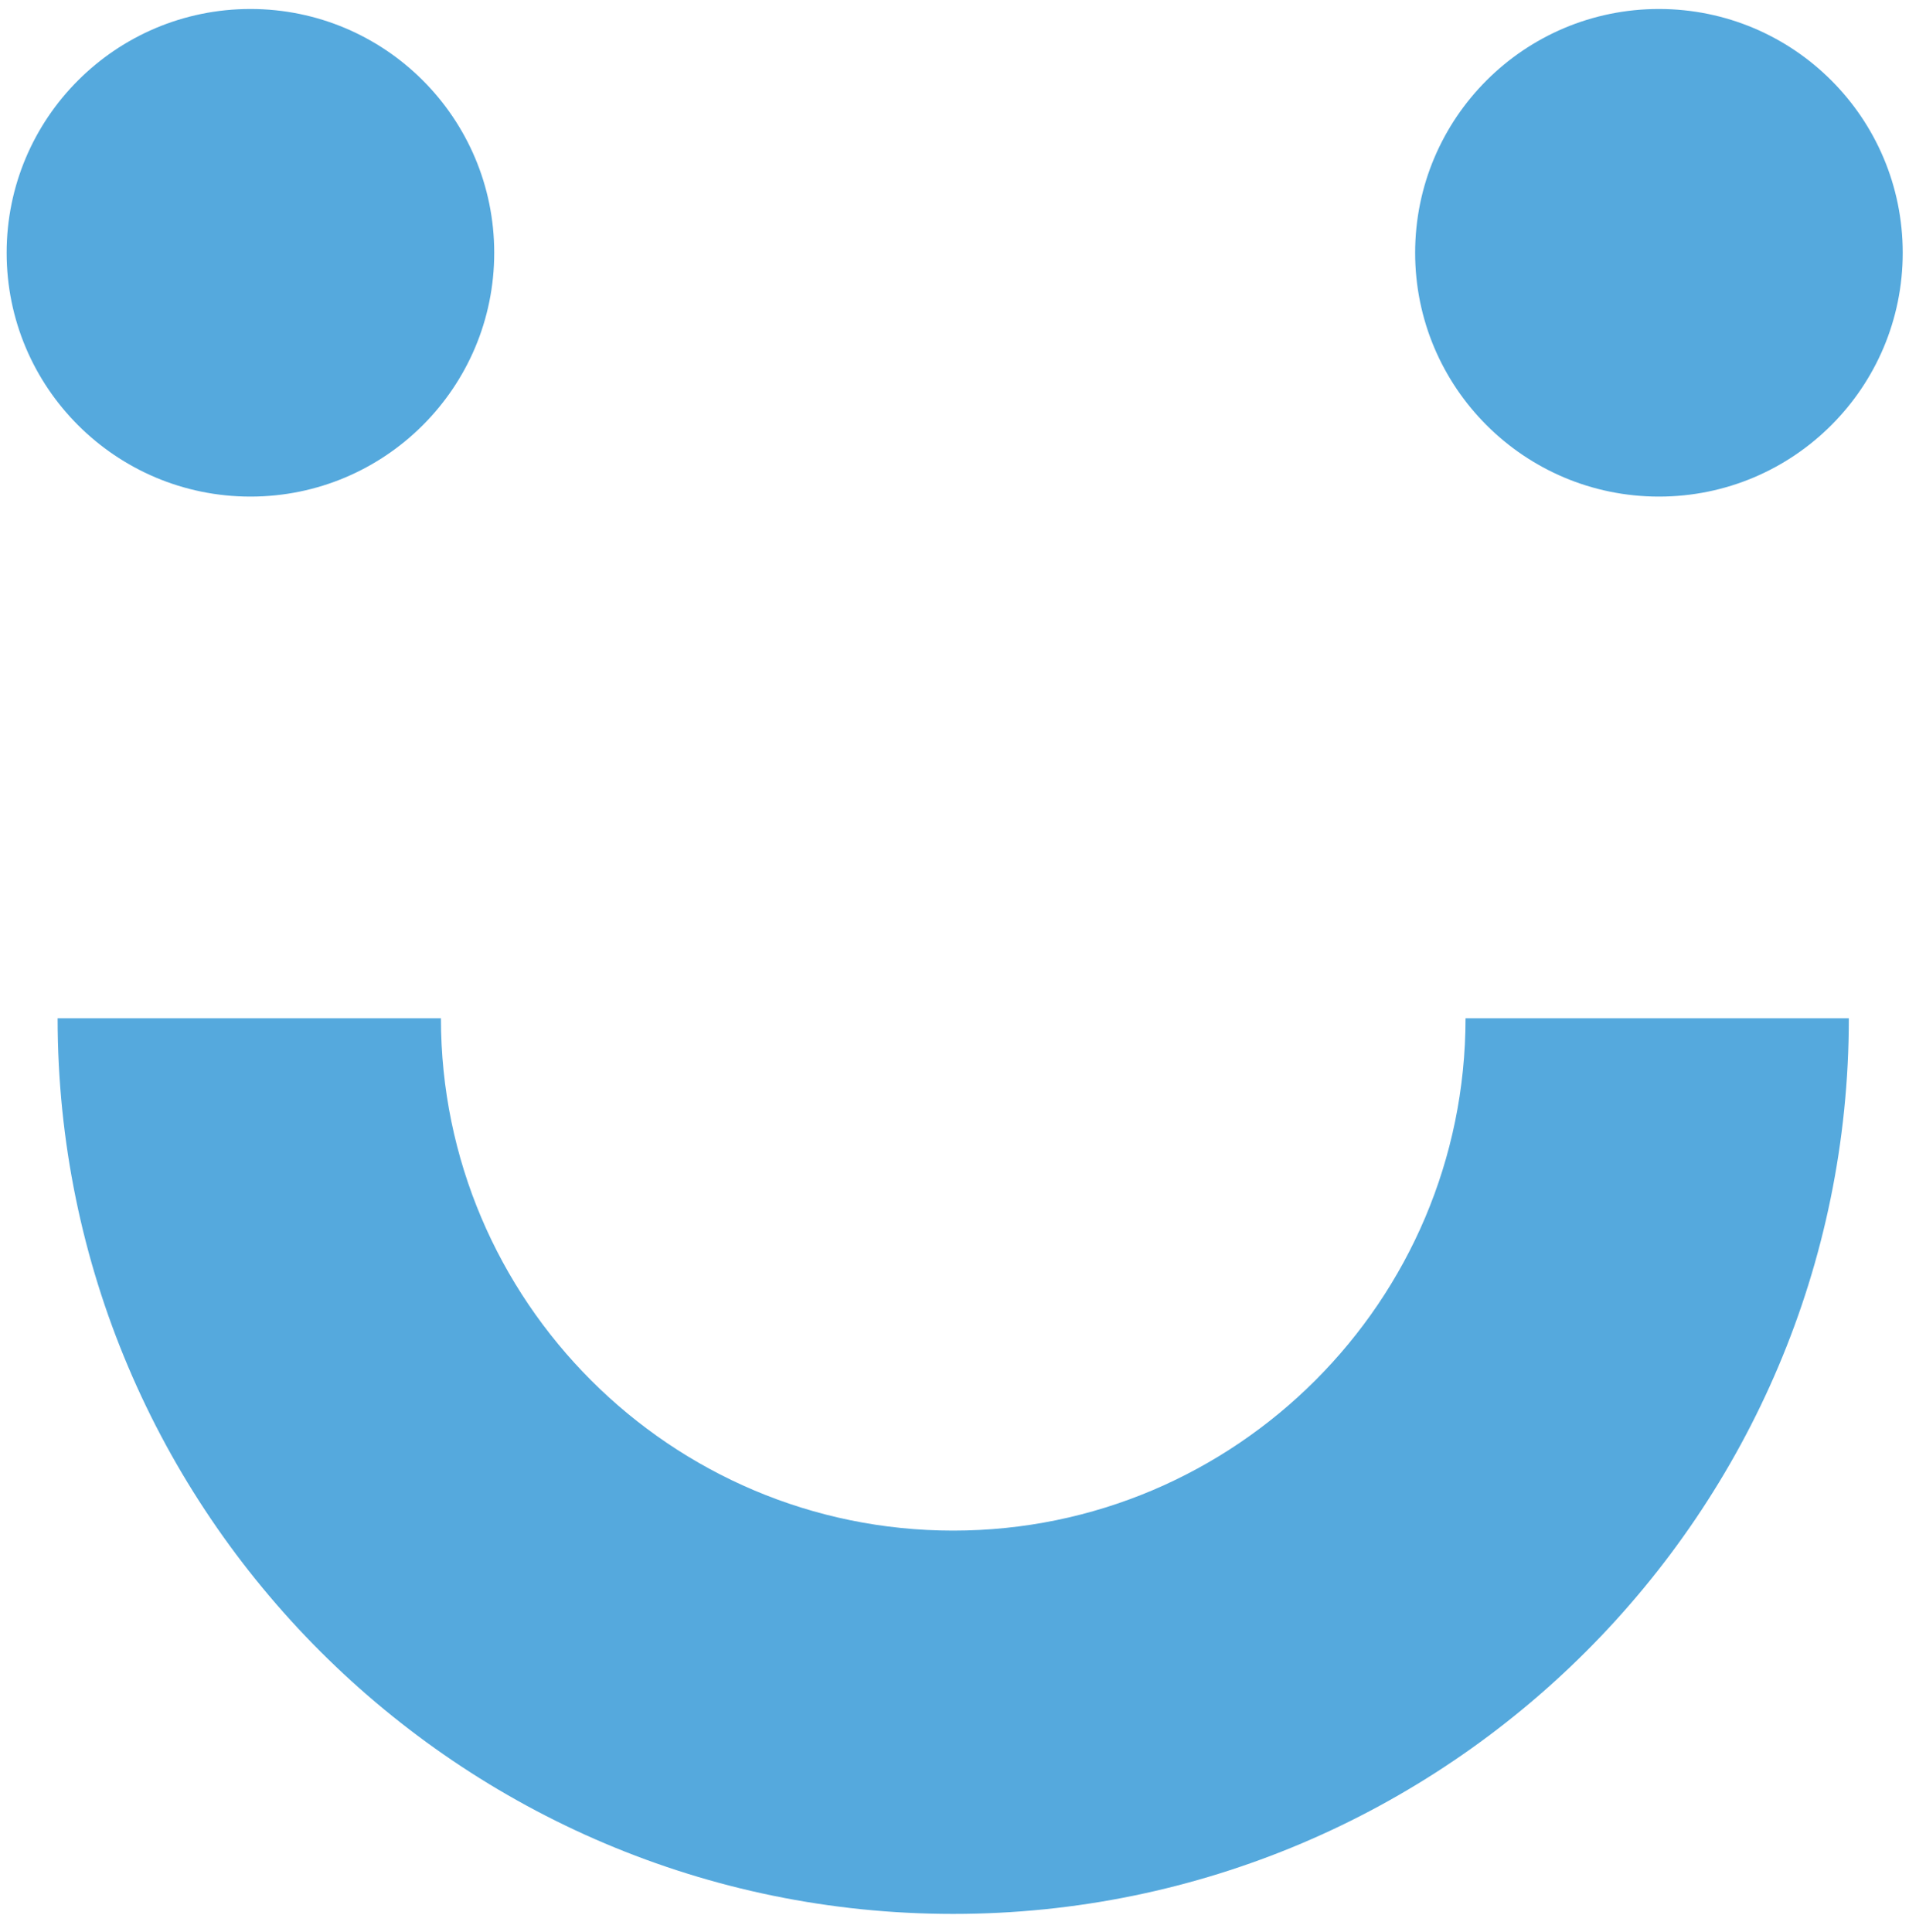
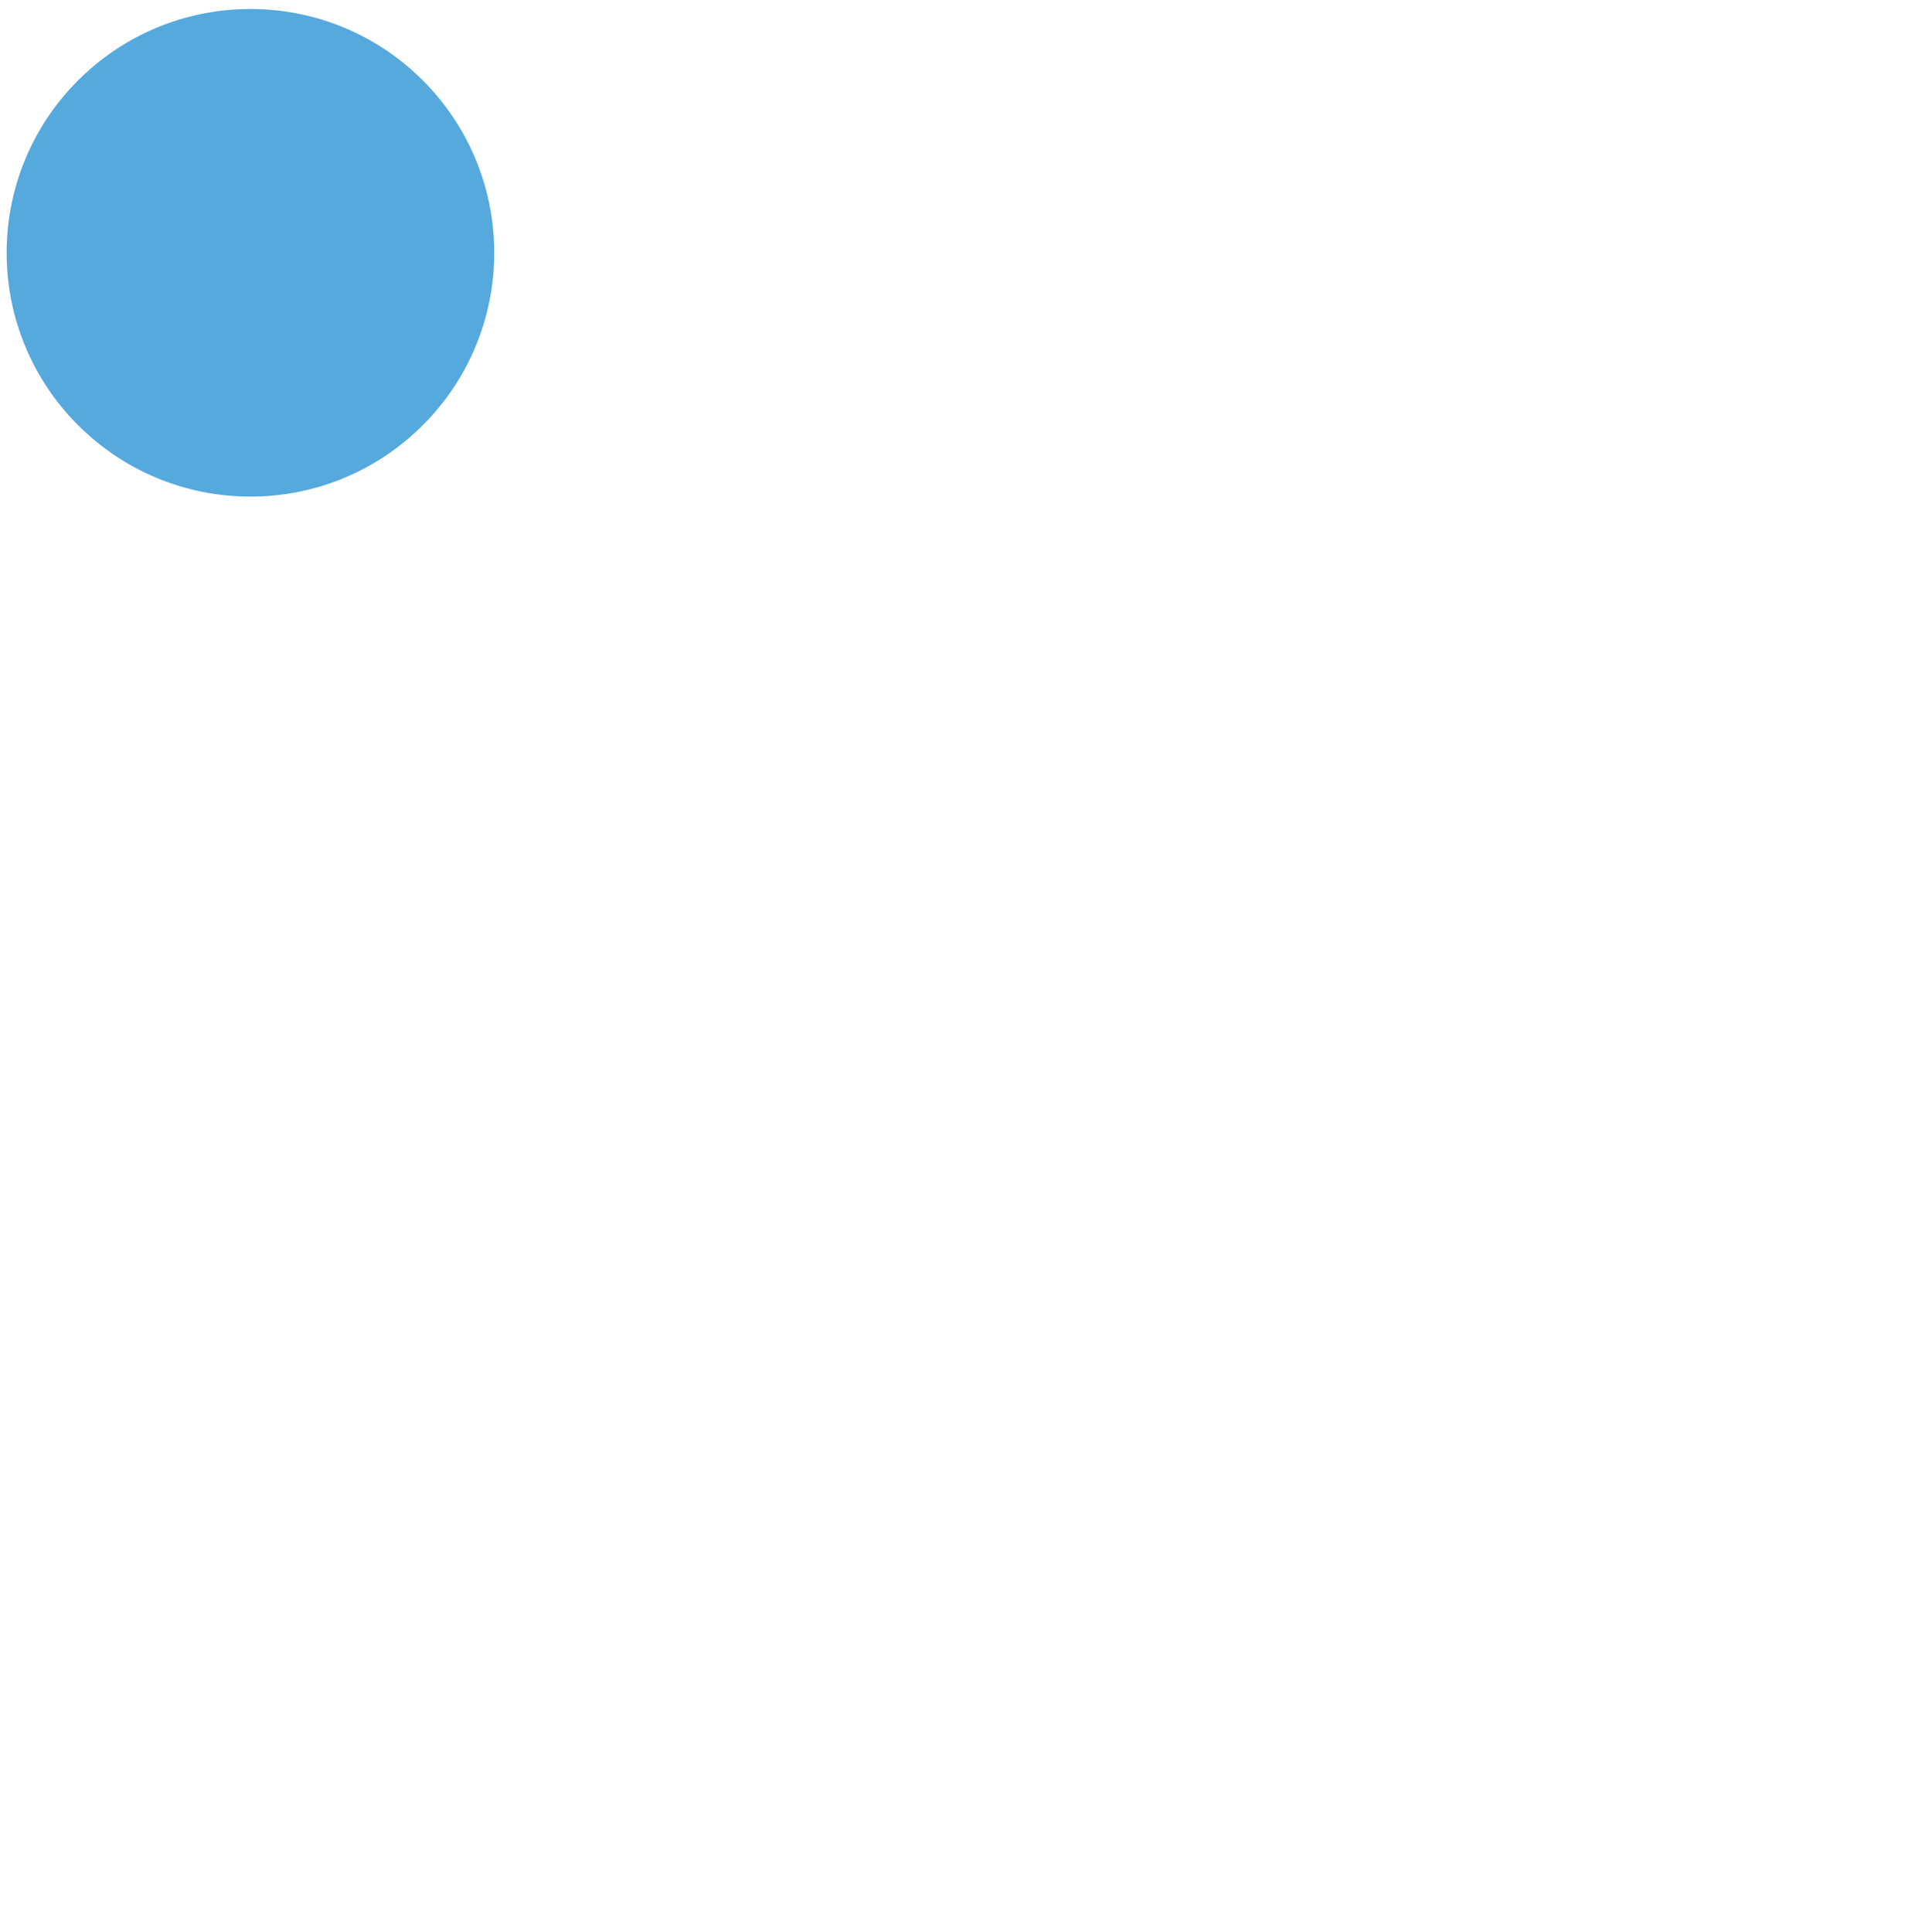
<svg xmlns="http://www.w3.org/2000/svg" width="83" height="84" viewBox="0 0 83 84" fill="none">
-   <path d="M63.718 44.271C63.718 56.554 53.727 66.545 41.444 66.545C29.162 66.545 19.171 56.554 19.171 44.271H2.505C2.505 65.745 19.971 83.21 41.444 83.21C62.918 83.21 80.384 65.745 80.384 44.271H63.718Z" fill="#55A9DD" />
  <path d="M10.888 21.59C16.742 21.59 21.488 16.844 21.488 10.991C21.488 5.137 16.742 0.391 10.888 0.391C5.035 0.391 0.289 5.137 0.289 10.991C0.289 16.844 5.035 21.59 10.888 21.59Z" fill="#55A9DD" />
-   <path d="M72.128 21.59C77.982 21.59 82.727 16.844 82.727 10.991C82.727 5.137 77.982 0.391 72.128 0.391C66.274 0.391 61.528 5.137 61.528 10.991C61.528 16.844 66.274 21.59 72.128 21.59Z" fill="#55A9DD" />
</svg>